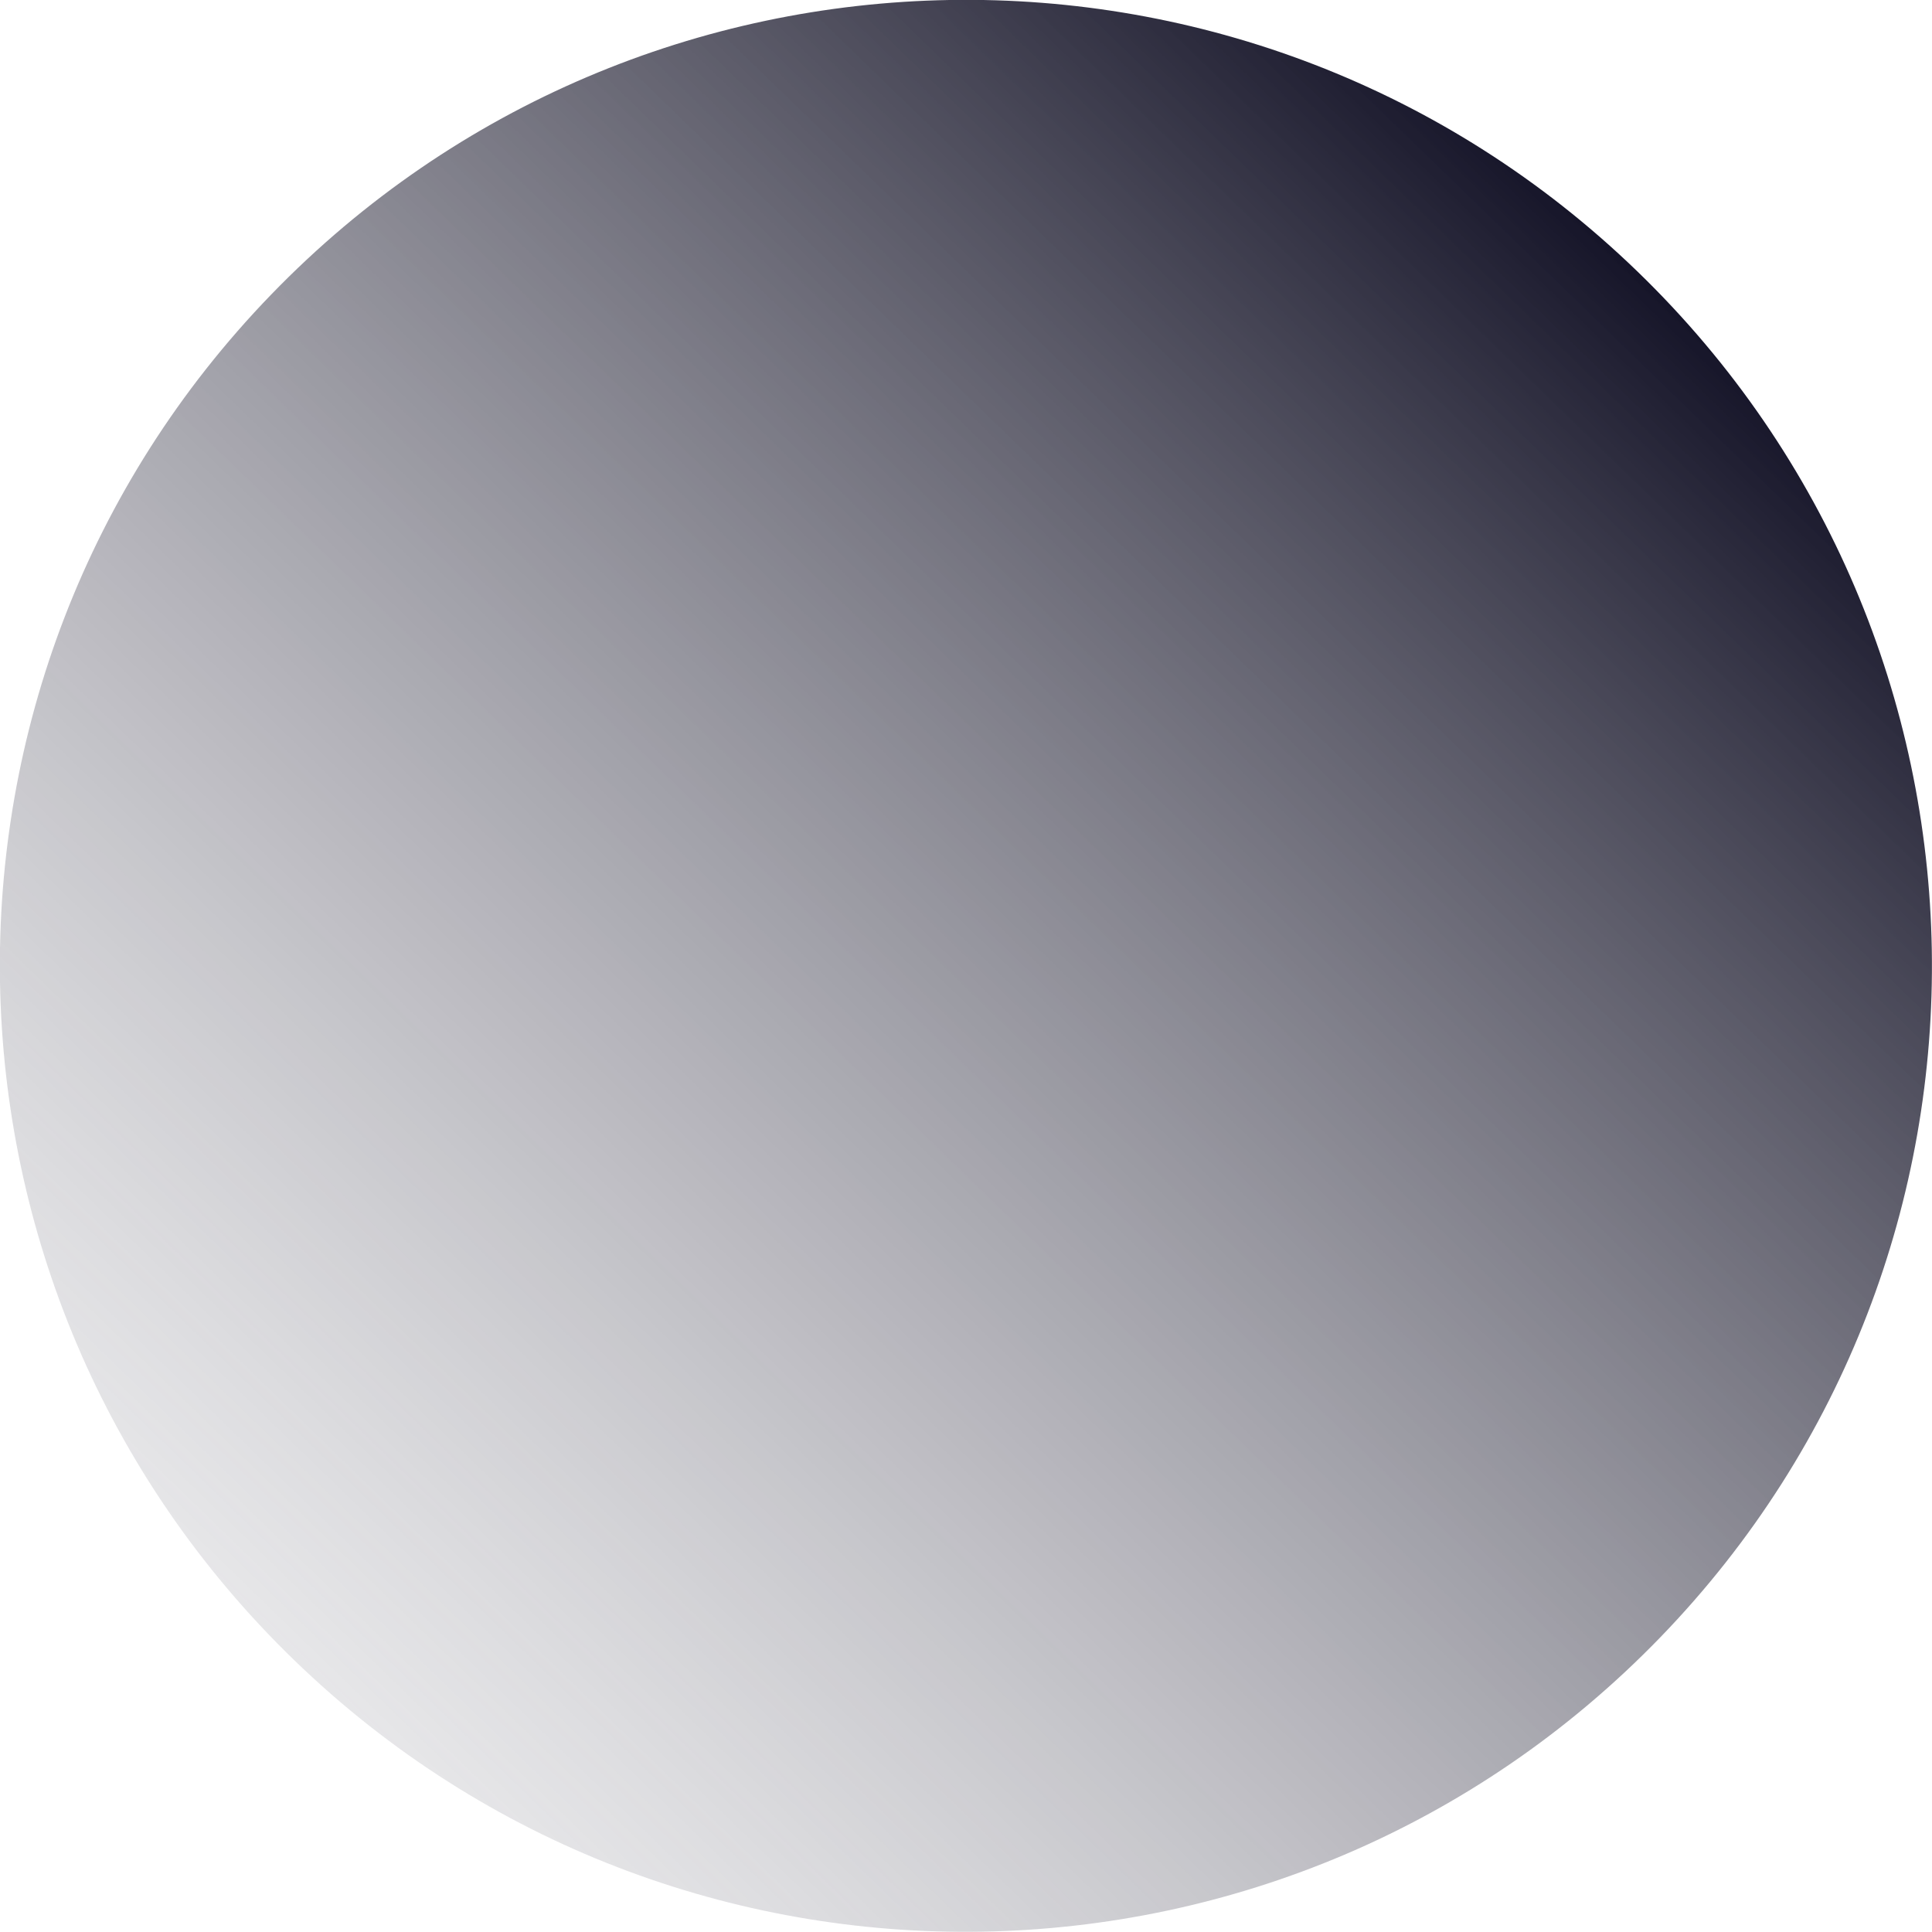
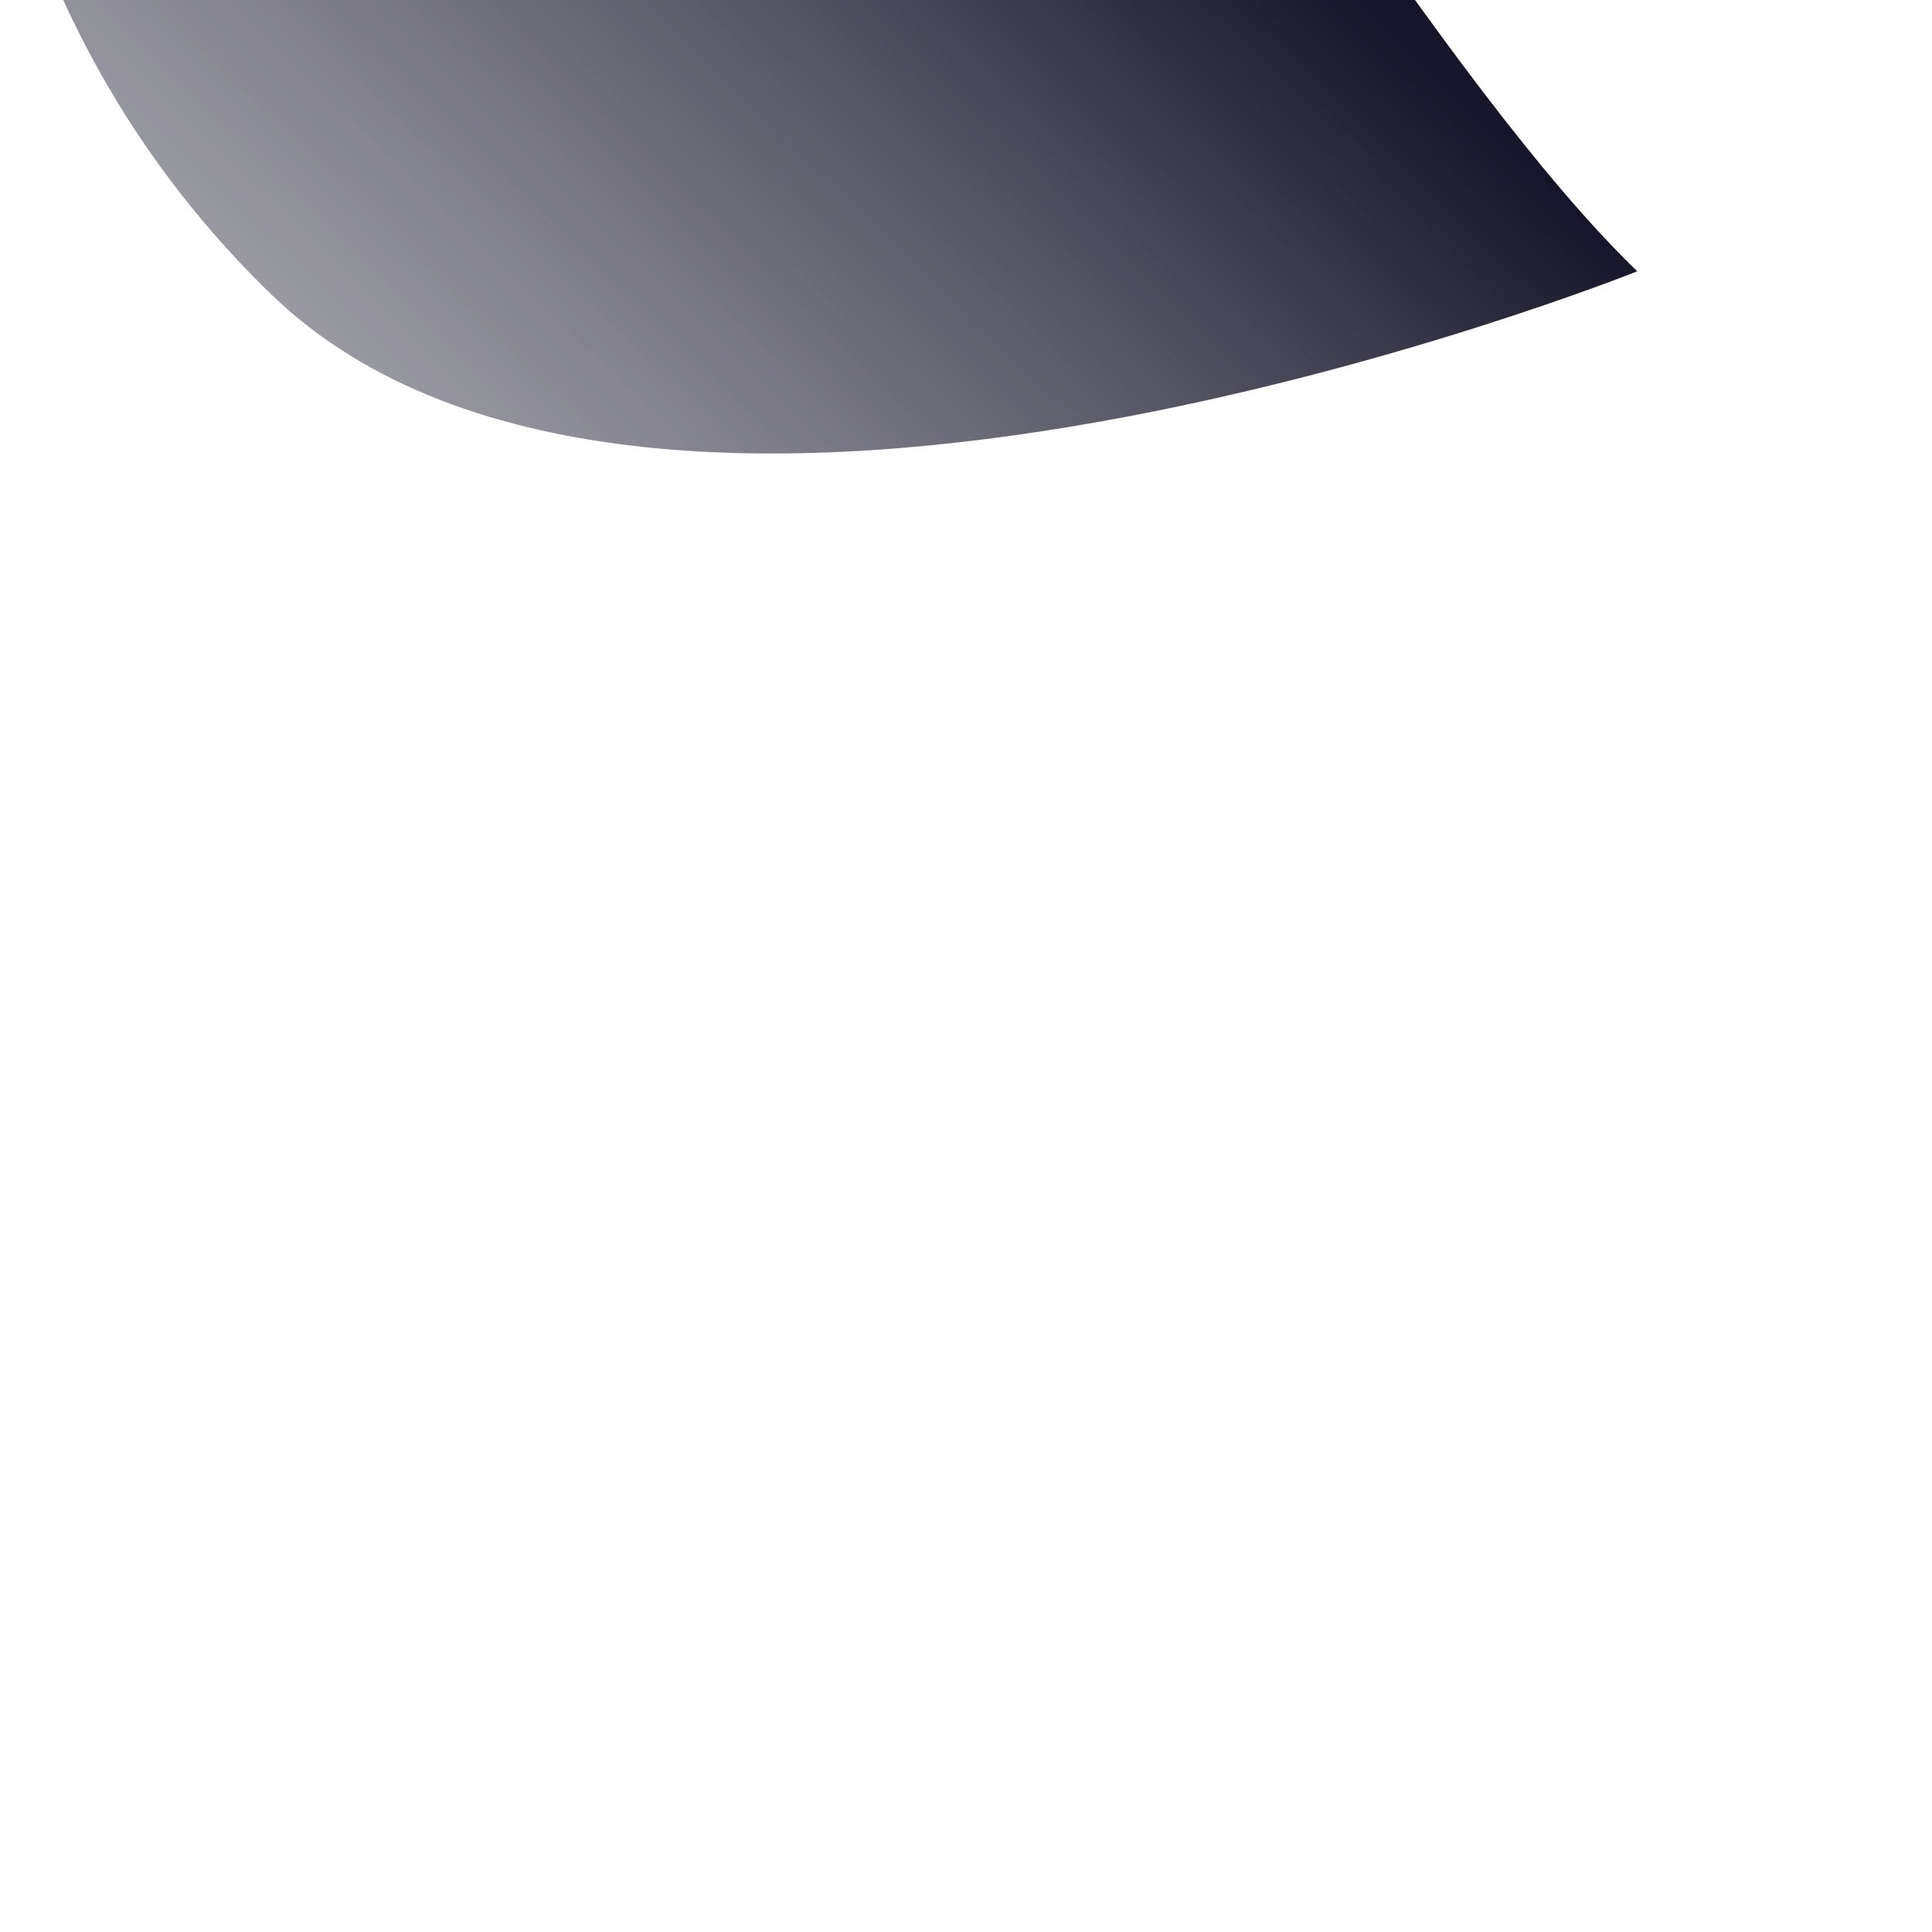
<svg xmlns="http://www.w3.org/2000/svg" id="Layer_1" x="0px" y="0px" viewBox="0 0 593.2 593.2" style="enable-background:new 0 0 593.2 593.2;" xml:space="preserve">
  <style type="text/css">	.st0{clip-path:url(#SVGID_00000035489312912565198940000017569506367041073843_);}	.st1{fill:url(#Pfad_368_00000096741233532730237040000009654571932339234949_);}	.st2{fill:url(#Pfad_369_00000041290869025662154600000008716484304459239342_);}	.st3{fill:url(#Pfad_370_00000077290576246465132490000003097152759715152776_);}	.st4{fill:url(#Pfad_371_00000137109442004935412360000012723032894562384000_);}	.st5{fill:url(#Pfad_372_00000031188847742488623130000005880746495946130840_);}	.st6{fill:url(#Pfad_373_00000173866076506214492760000014004702555671563941_);}	.st7{fill:url(#Pfad_374_00000036230710745138316840000018001757550112744888_);}	.st8{fill:url(#Pfad_375_00000112610513896352516930000000376075631765975977_);}	.st9{fill:url(#Pfad_376_00000010280243964204133460000017927413241951495593_);}	.st10{fill:url(#Pfad_377_00000049200488868871891620000010757579812813221040_);}	.st11{fill:url(#Pfad_378_00000014601725070536030920000007332397300117670073_);}	.st12{fill:url(#Pfad_379_00000124874036347756601570000008923209304774468276_);}	.st13{fill:url(#Pfad_381_00000030469158772587758630000002715743829709167749_);}</style>
  <linearGradient id="Pfad_381_00000027603666650080956240000007695171531880598932_" gradientUnits="userSpaceOnUse" x1="624.296" y1="1477.636" x2="624.279" y2="1476.16" gradientTransform="matrix(426.562 412.323 412.323 -426.562 -875059.375 372977.281)">
    <stop offset="0" style="stop-color:#161529" />
    <stop offset="1" style="stop-color:#FFFFFF;stop-opacity:0" />
  </linearGradient>
-   <path id="Pfad_381" style="fill:url(#Pfad_381_00000027603666650080956240000007695171531880598932_);" d="M502.7,83.3  c117.8,113.9,121,301.7,7.1,419.4s-301.7,121-419.4,7.1s-121-301.7-7.1-419.4S384.9-30.6,502.7,83.3z" />
+   <path id="Pfad_381" style="fill:url(#Pfad_381_00000027603666650080956240000007695171531880598932_);" d="M502.7,83.3  s-301.7,121-419.4,7.1s-121-301.7-7.1-419.4S384.9-30.6,502.7,83.3z" />
</svg>